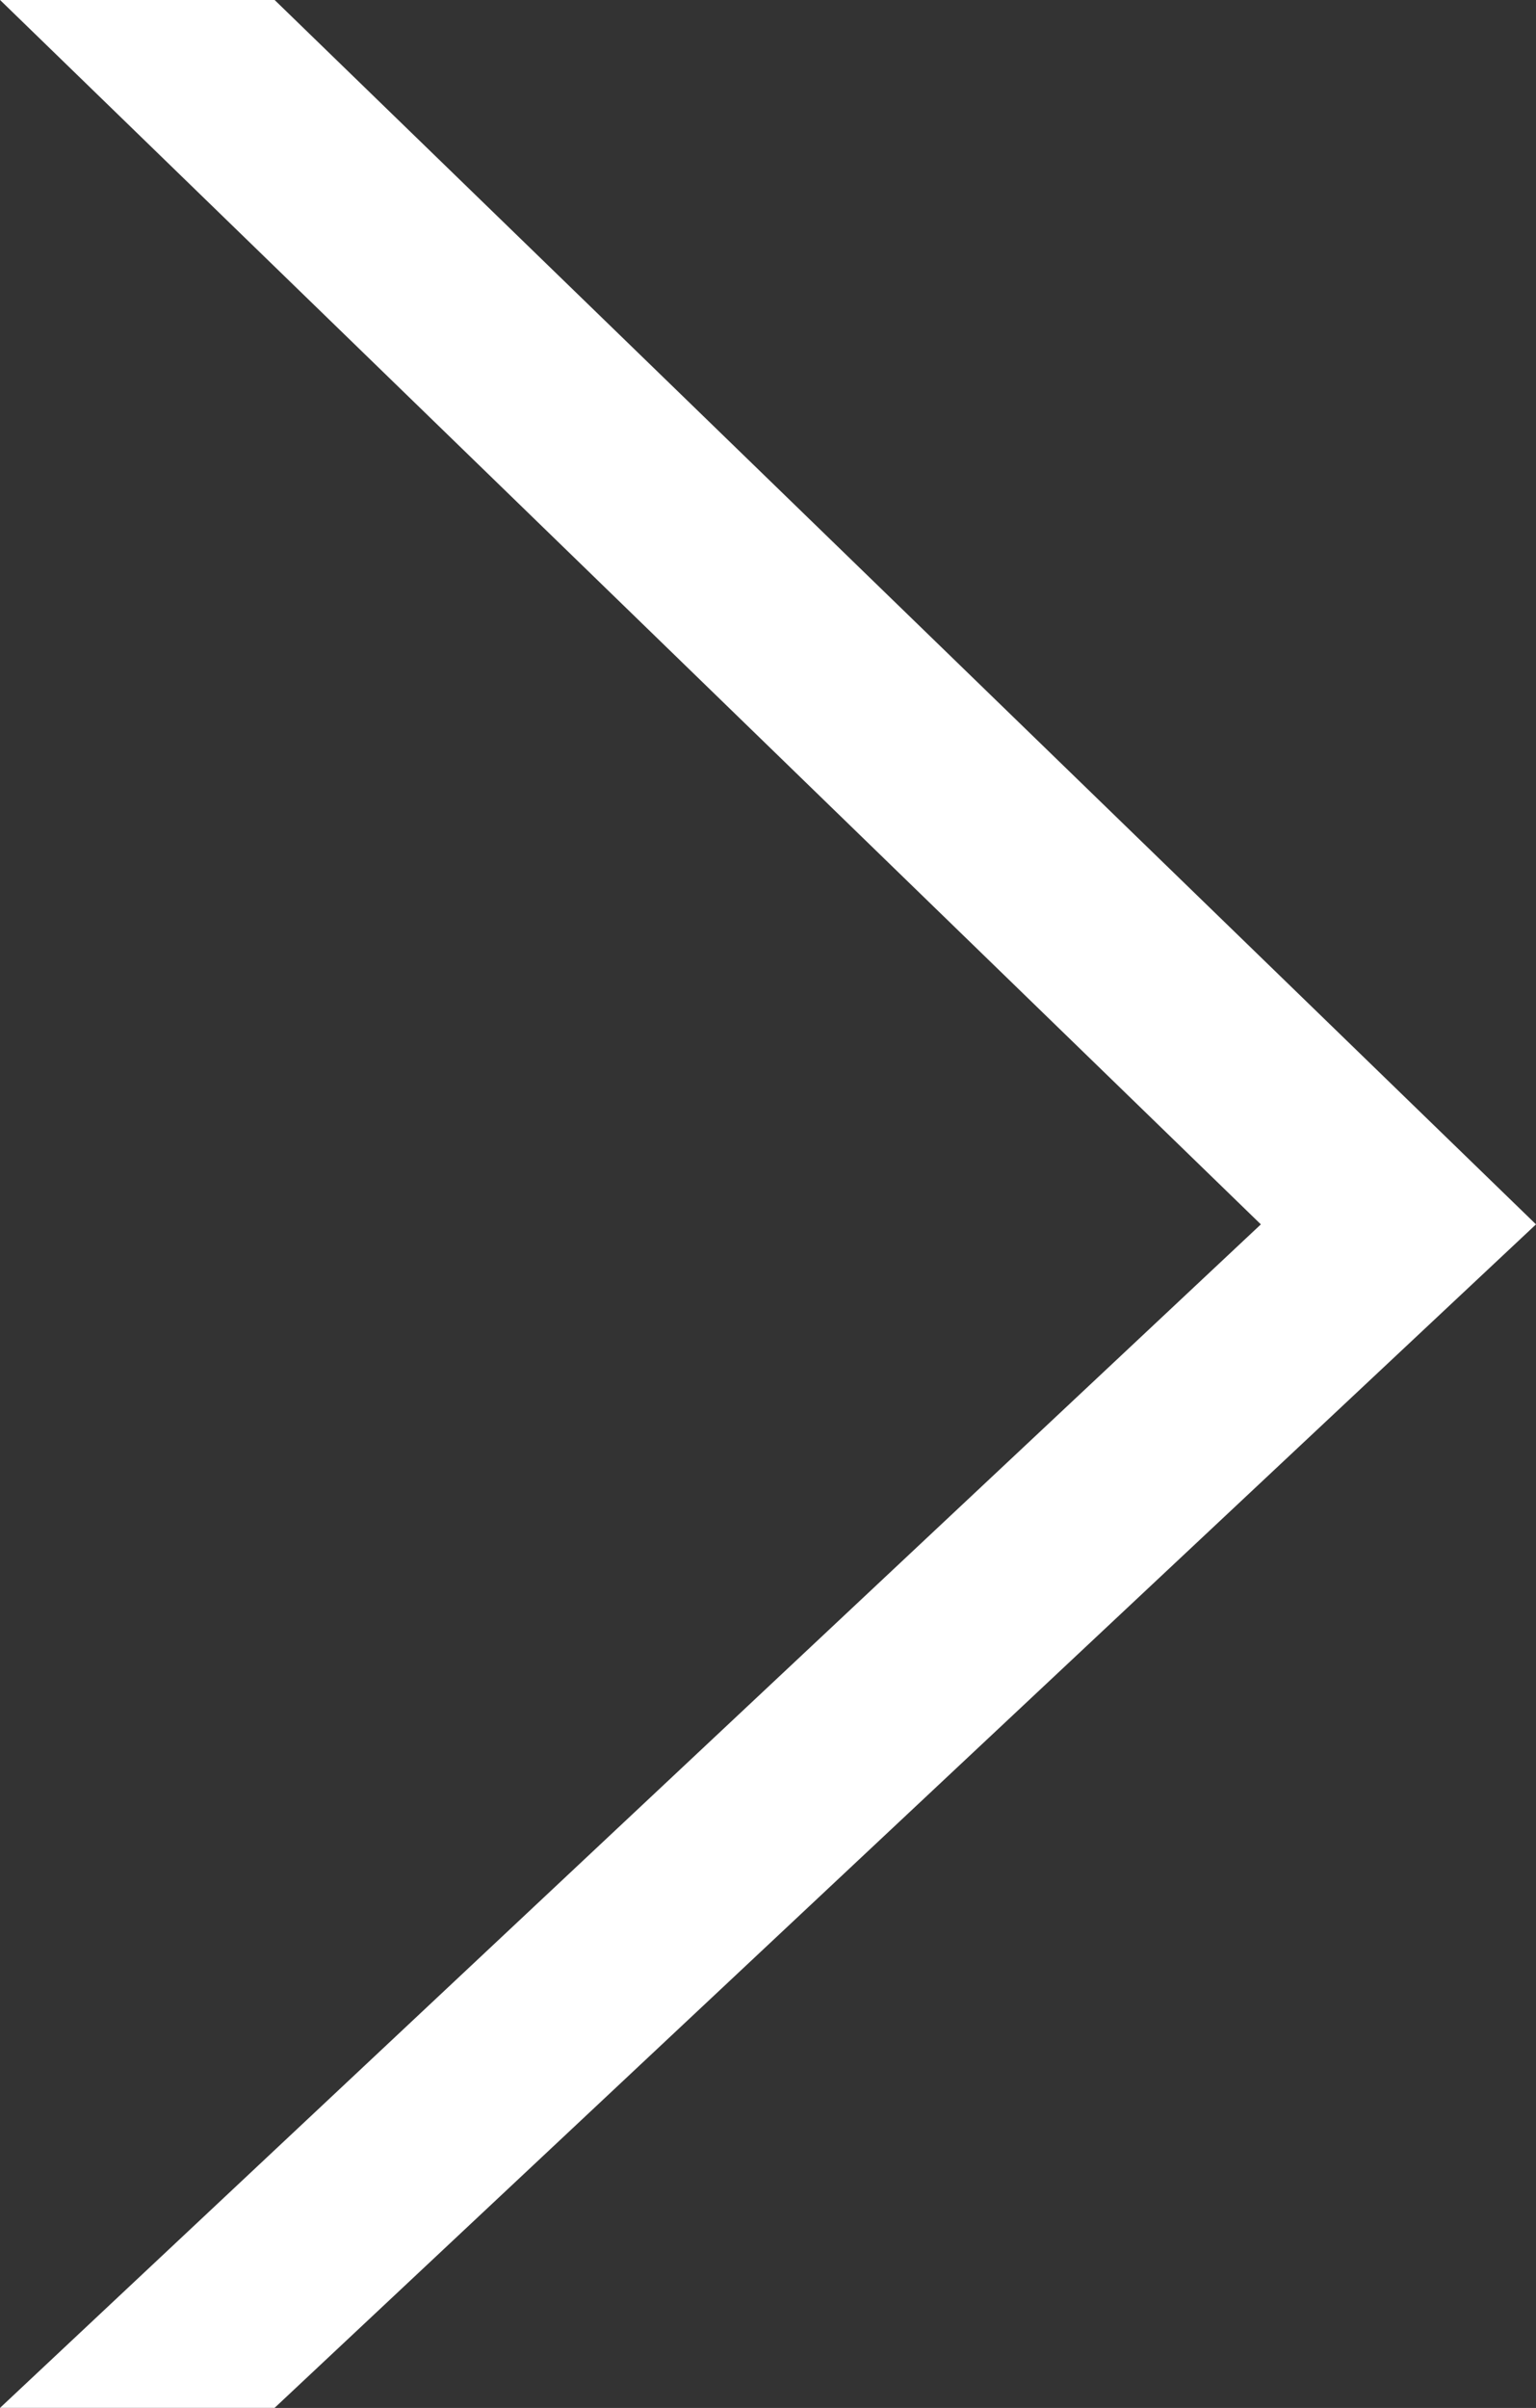
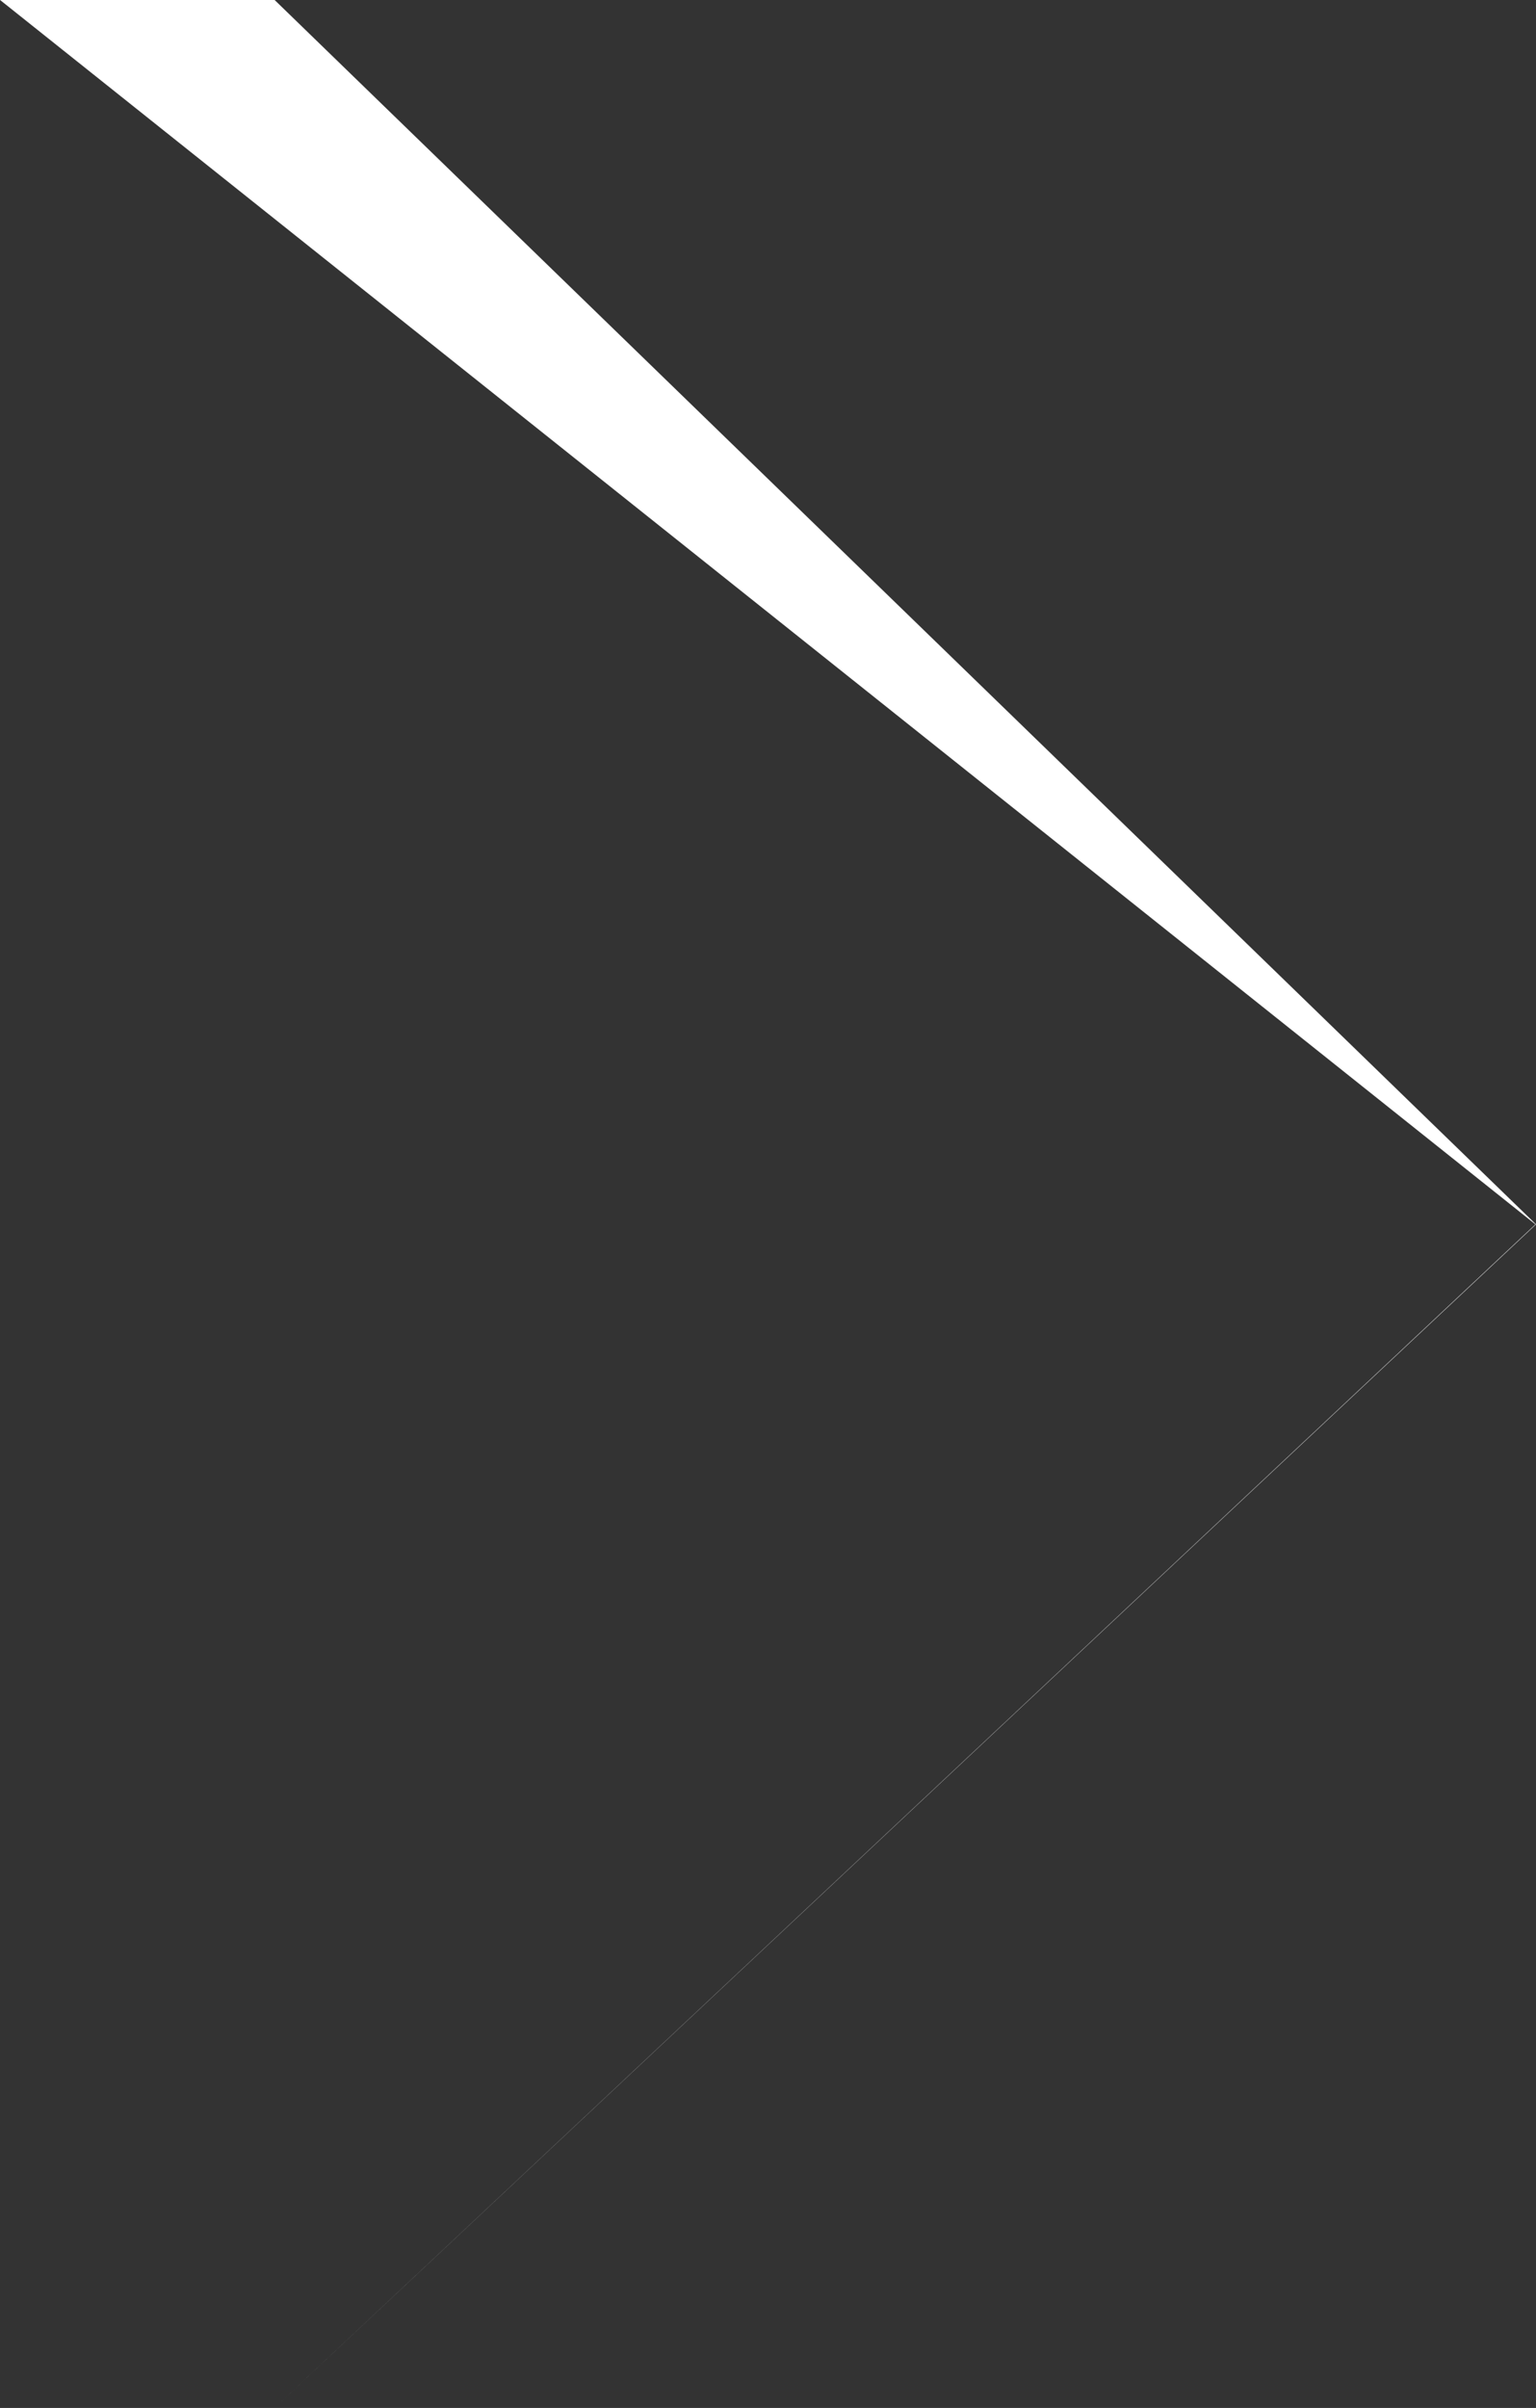
<svg xmlns="http://www.w3.org/2000/svg" width="69.961" height="109.641" viewBox="0 0 69.961 109.641">
  <rect x="0" y="0" width="69.961" height="109.641" fill="#333333" stroke="none" />
-   <path id="Path_8" data-name="Path 8" d="M1825.318,983.3h12.506l57.455,55.752-57.455,53.889h-12.506l57.429-53.889Z" transform="translate(-1825.318 -983.303)" fill="#fff" />
+   <path id="Path_8" data-name="Path 8" d="M1825.318,983.3h12.506l57.455,55.752-57.455,53.889l57.429-53.889Z" transform="translate(-1825.318 -983.303)" fill="#fff" />
</svg>